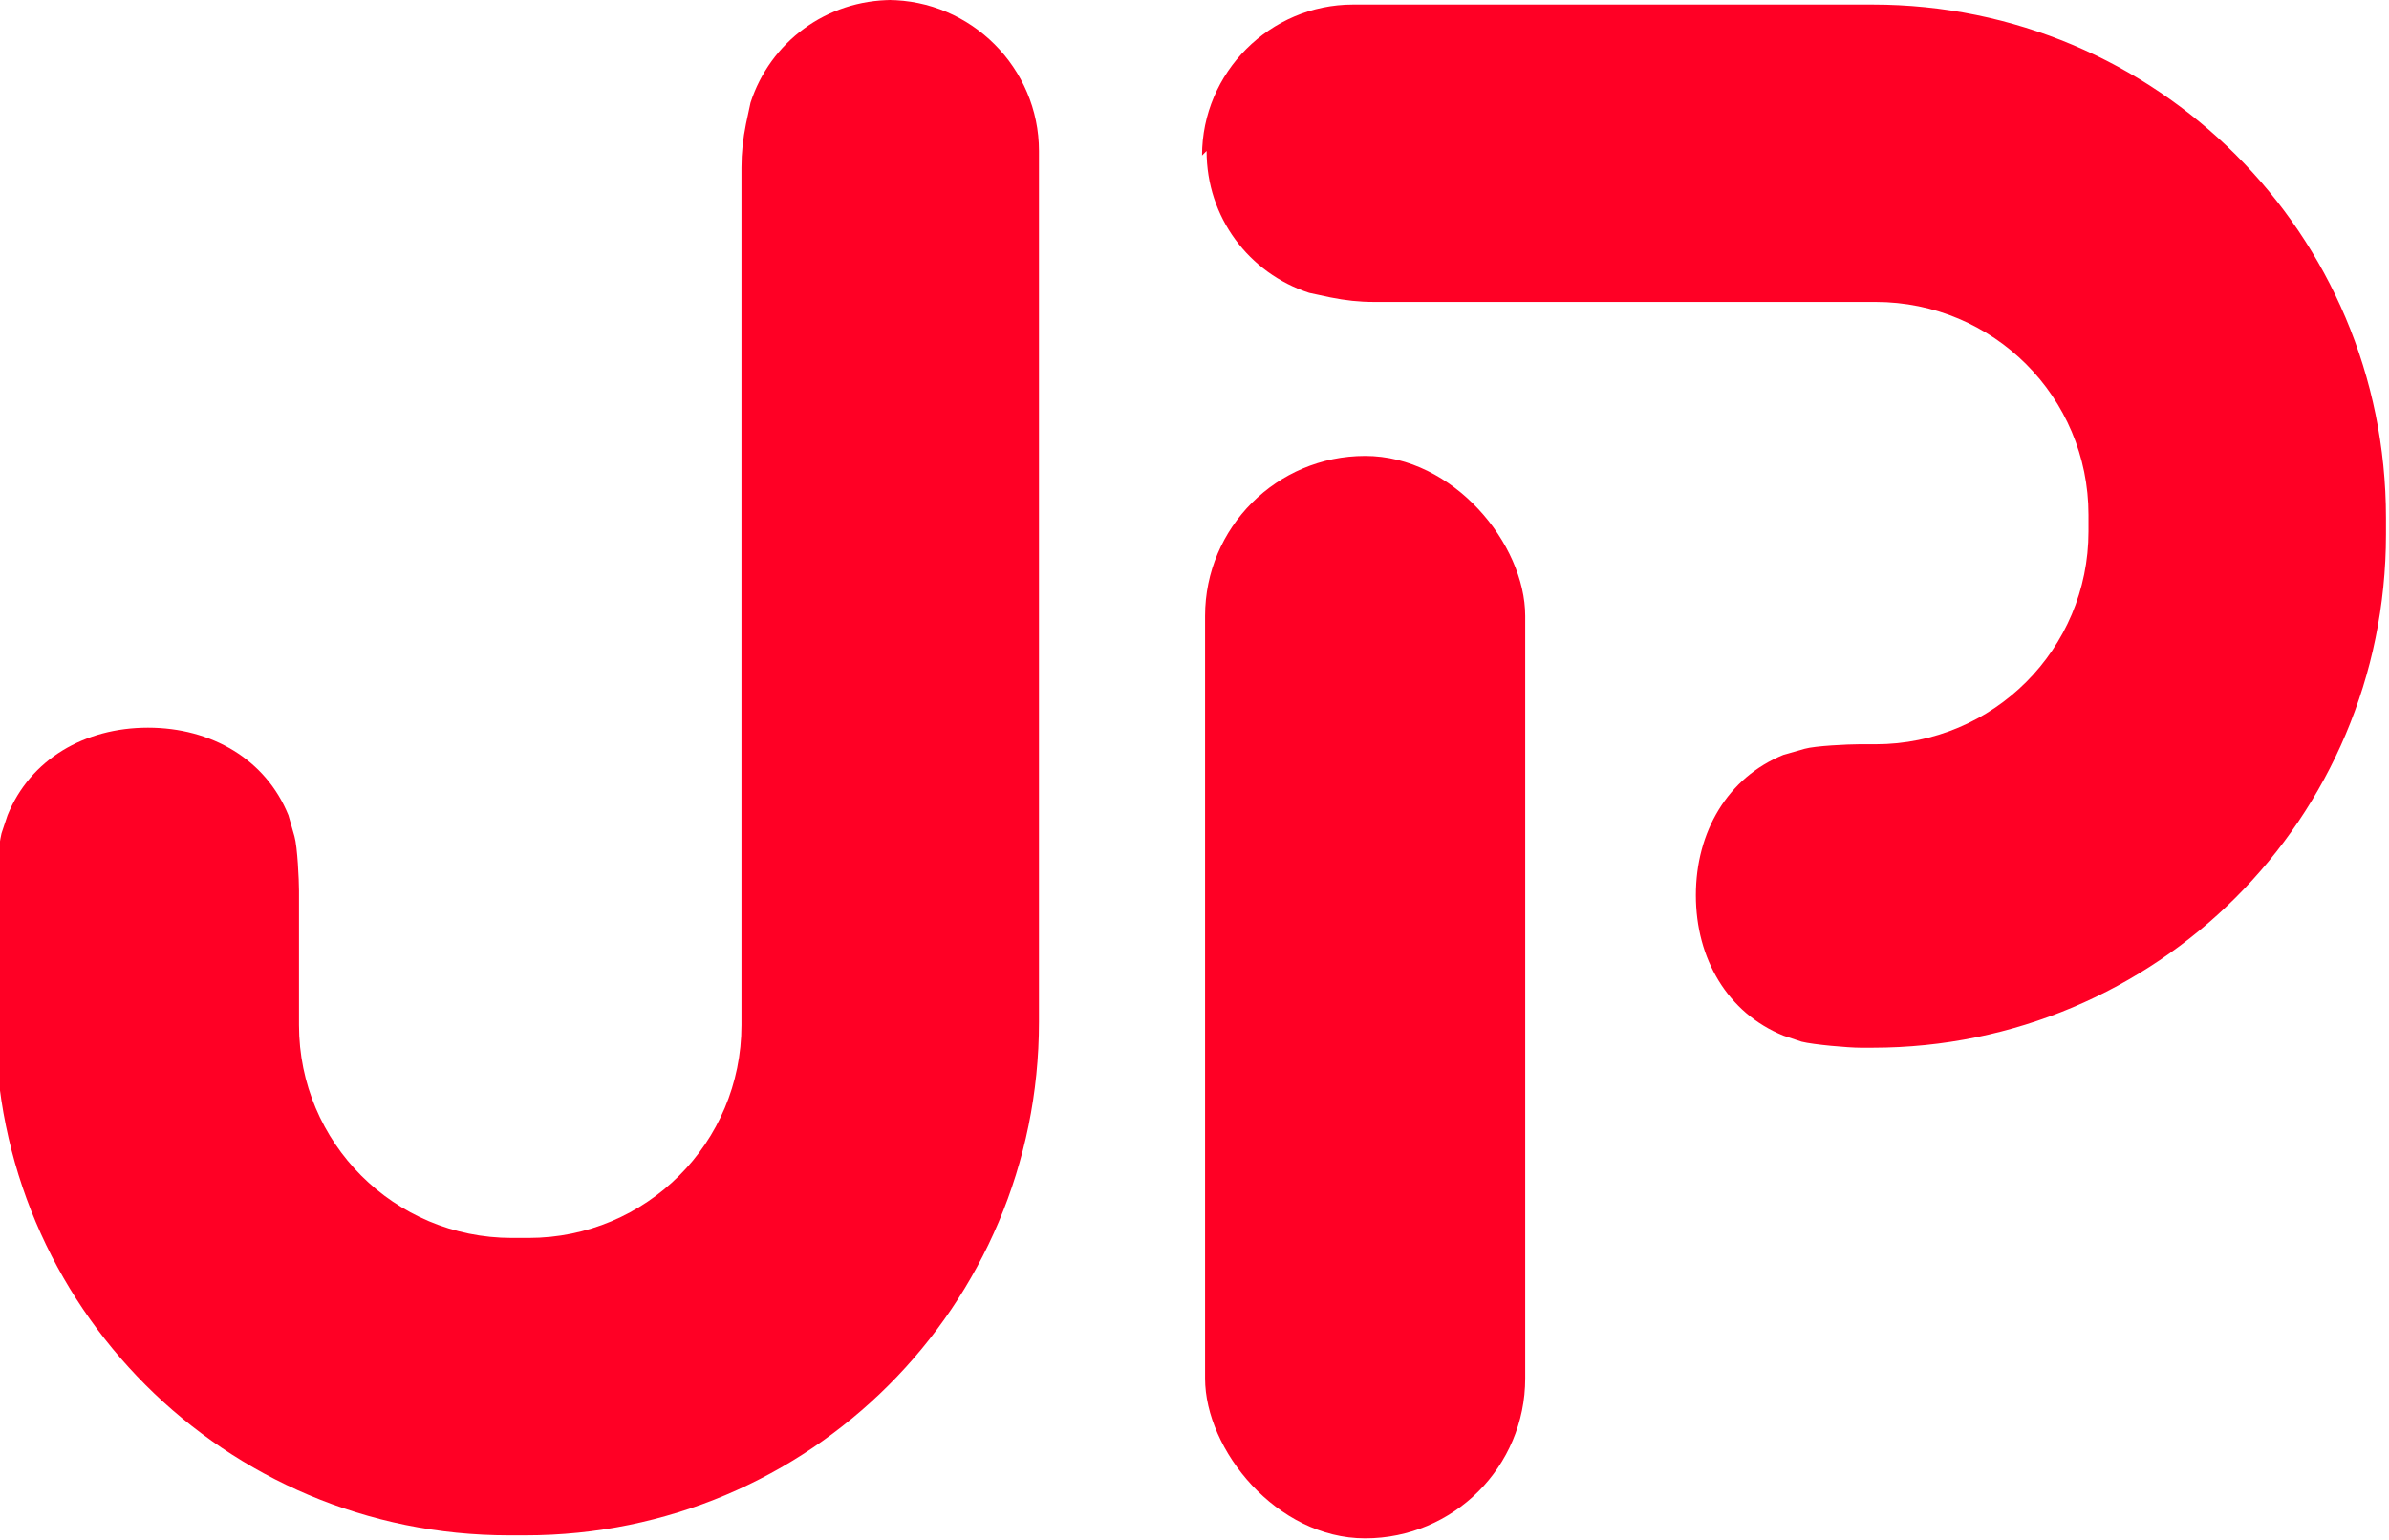
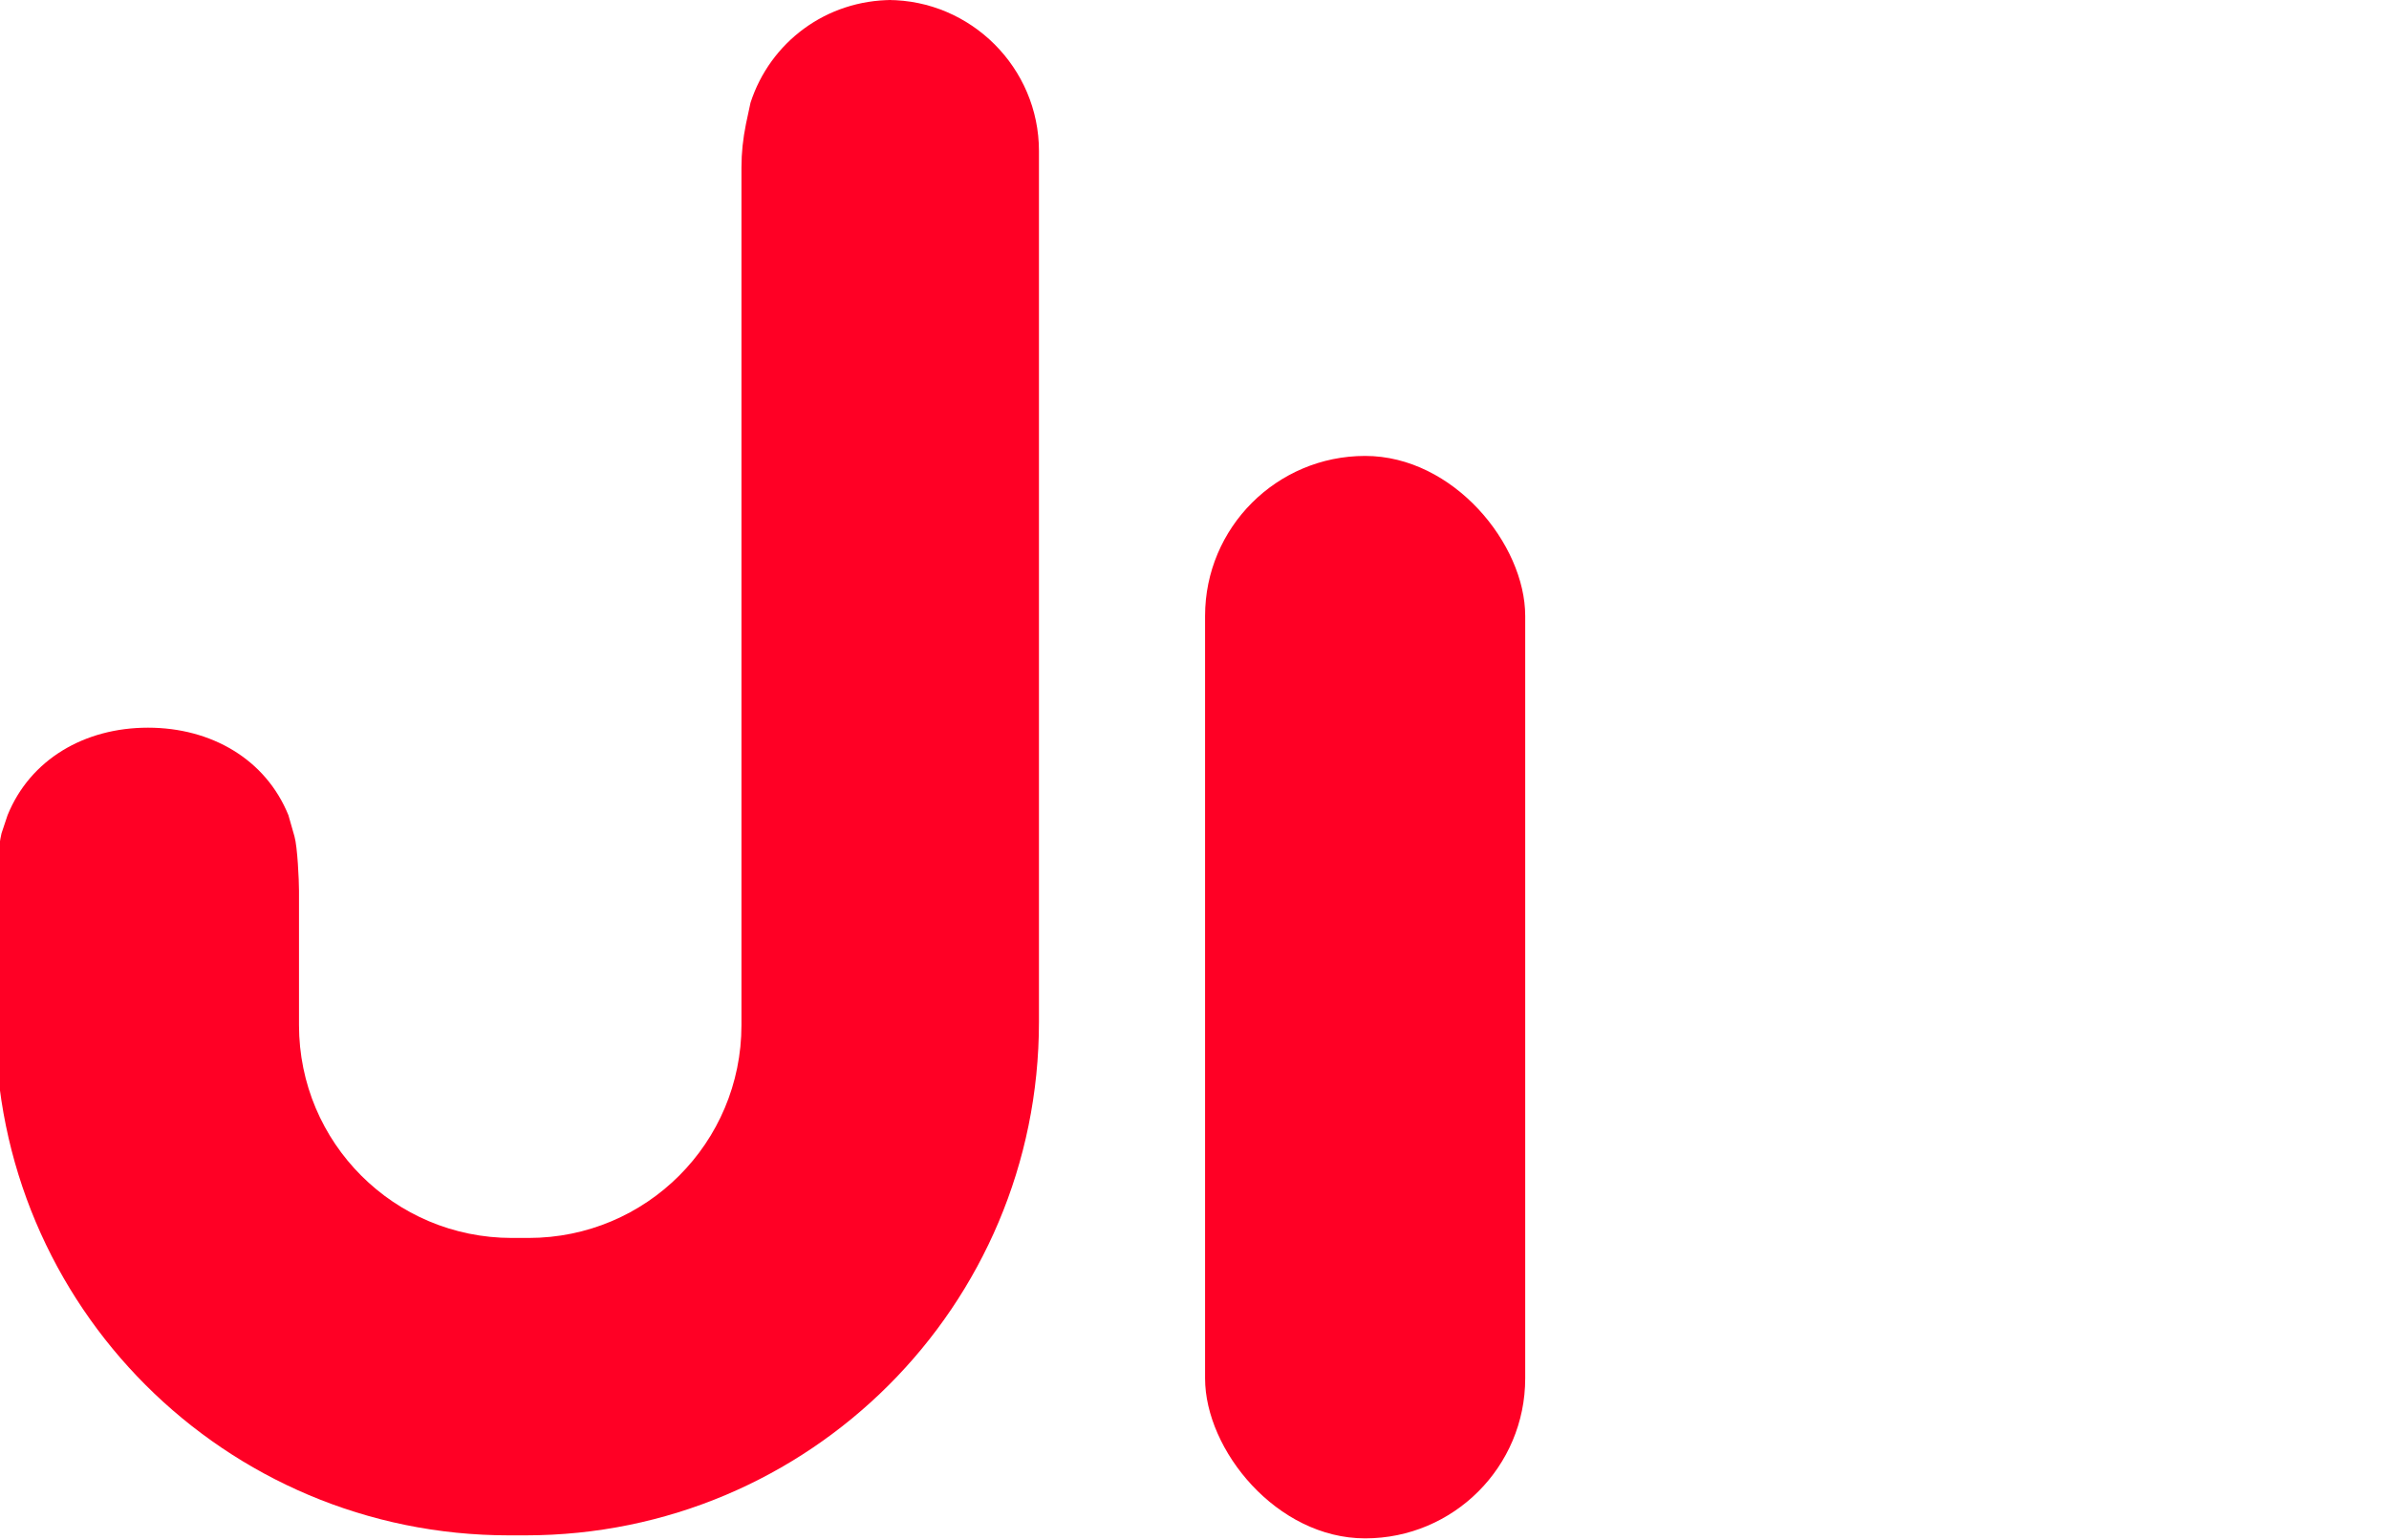
<svg xmlns="http://www.w3.org/2000/svg" id="Capa_2" data-name="Capa 2" viewBox="0 0 15.82 10.2">
  <defs>
    <style>      .cls-1 {        fill: #ff0025;      }    </style>
  </defs>
  <g id="Calque_1" data-name="Calque 1">
    <g>
      <g>
        <path class="cls-1" d="M5.91,0c-.44,0-.81.28-.94.68l-.03.14c-.02.1-.03.19-.03.29v5.68c0,.78-.63,1.41-1.41,1.41h-.11c-.78,0-1.41-.63-1.41-1.41v-.48s0-.03,0-.05,0-.03,0-.05v-.31c0-.07-.01-.29-.03-.36l-.04-.14c-.15-.37-.51-.58-.93-.58s-.78.21-.93.58l-.04.12c-.02.08-.04.31-.04.39v.86c0,1.88,1.52,3.4,3.4,3.4h.11c1.88,0,3.4-1.52,3.4-3.4V1.03s0-.02,0-.03c0-.55-.45-1-1-1Z" />
        <rect class="cls-1" x="7.98" y="3.02" width="2.12" height="7.17" rx="1.06" ry="1.06" />
      </g>
-       <path class="cls-1" d="M7.99,1c0,.44.28.81.68.94l.14.03c.1.02.19.03.29.03h3.32c.78,0,1.41.63,1.41,1.41v.11c0,.78-.63,1.41-1.41,1.41h.3s-.03,0-.05,0-.03,0-.05,0h-.31c-.07,0-.29.01-.36.03l-.14.04c-.37.15-.58.51-.58.93s.21.78.58.93l.12.04c.08.02.31.04.39.04h.08c1.88,0,3.4-1.52,3.4-3.4v-.11c0-1.88-1.52-3.4-3.4-3.4h-3.41s-.02,0-.03,0c-.55,0-1,.45-1,1Z" />
    </g>
  </g>
</svg>